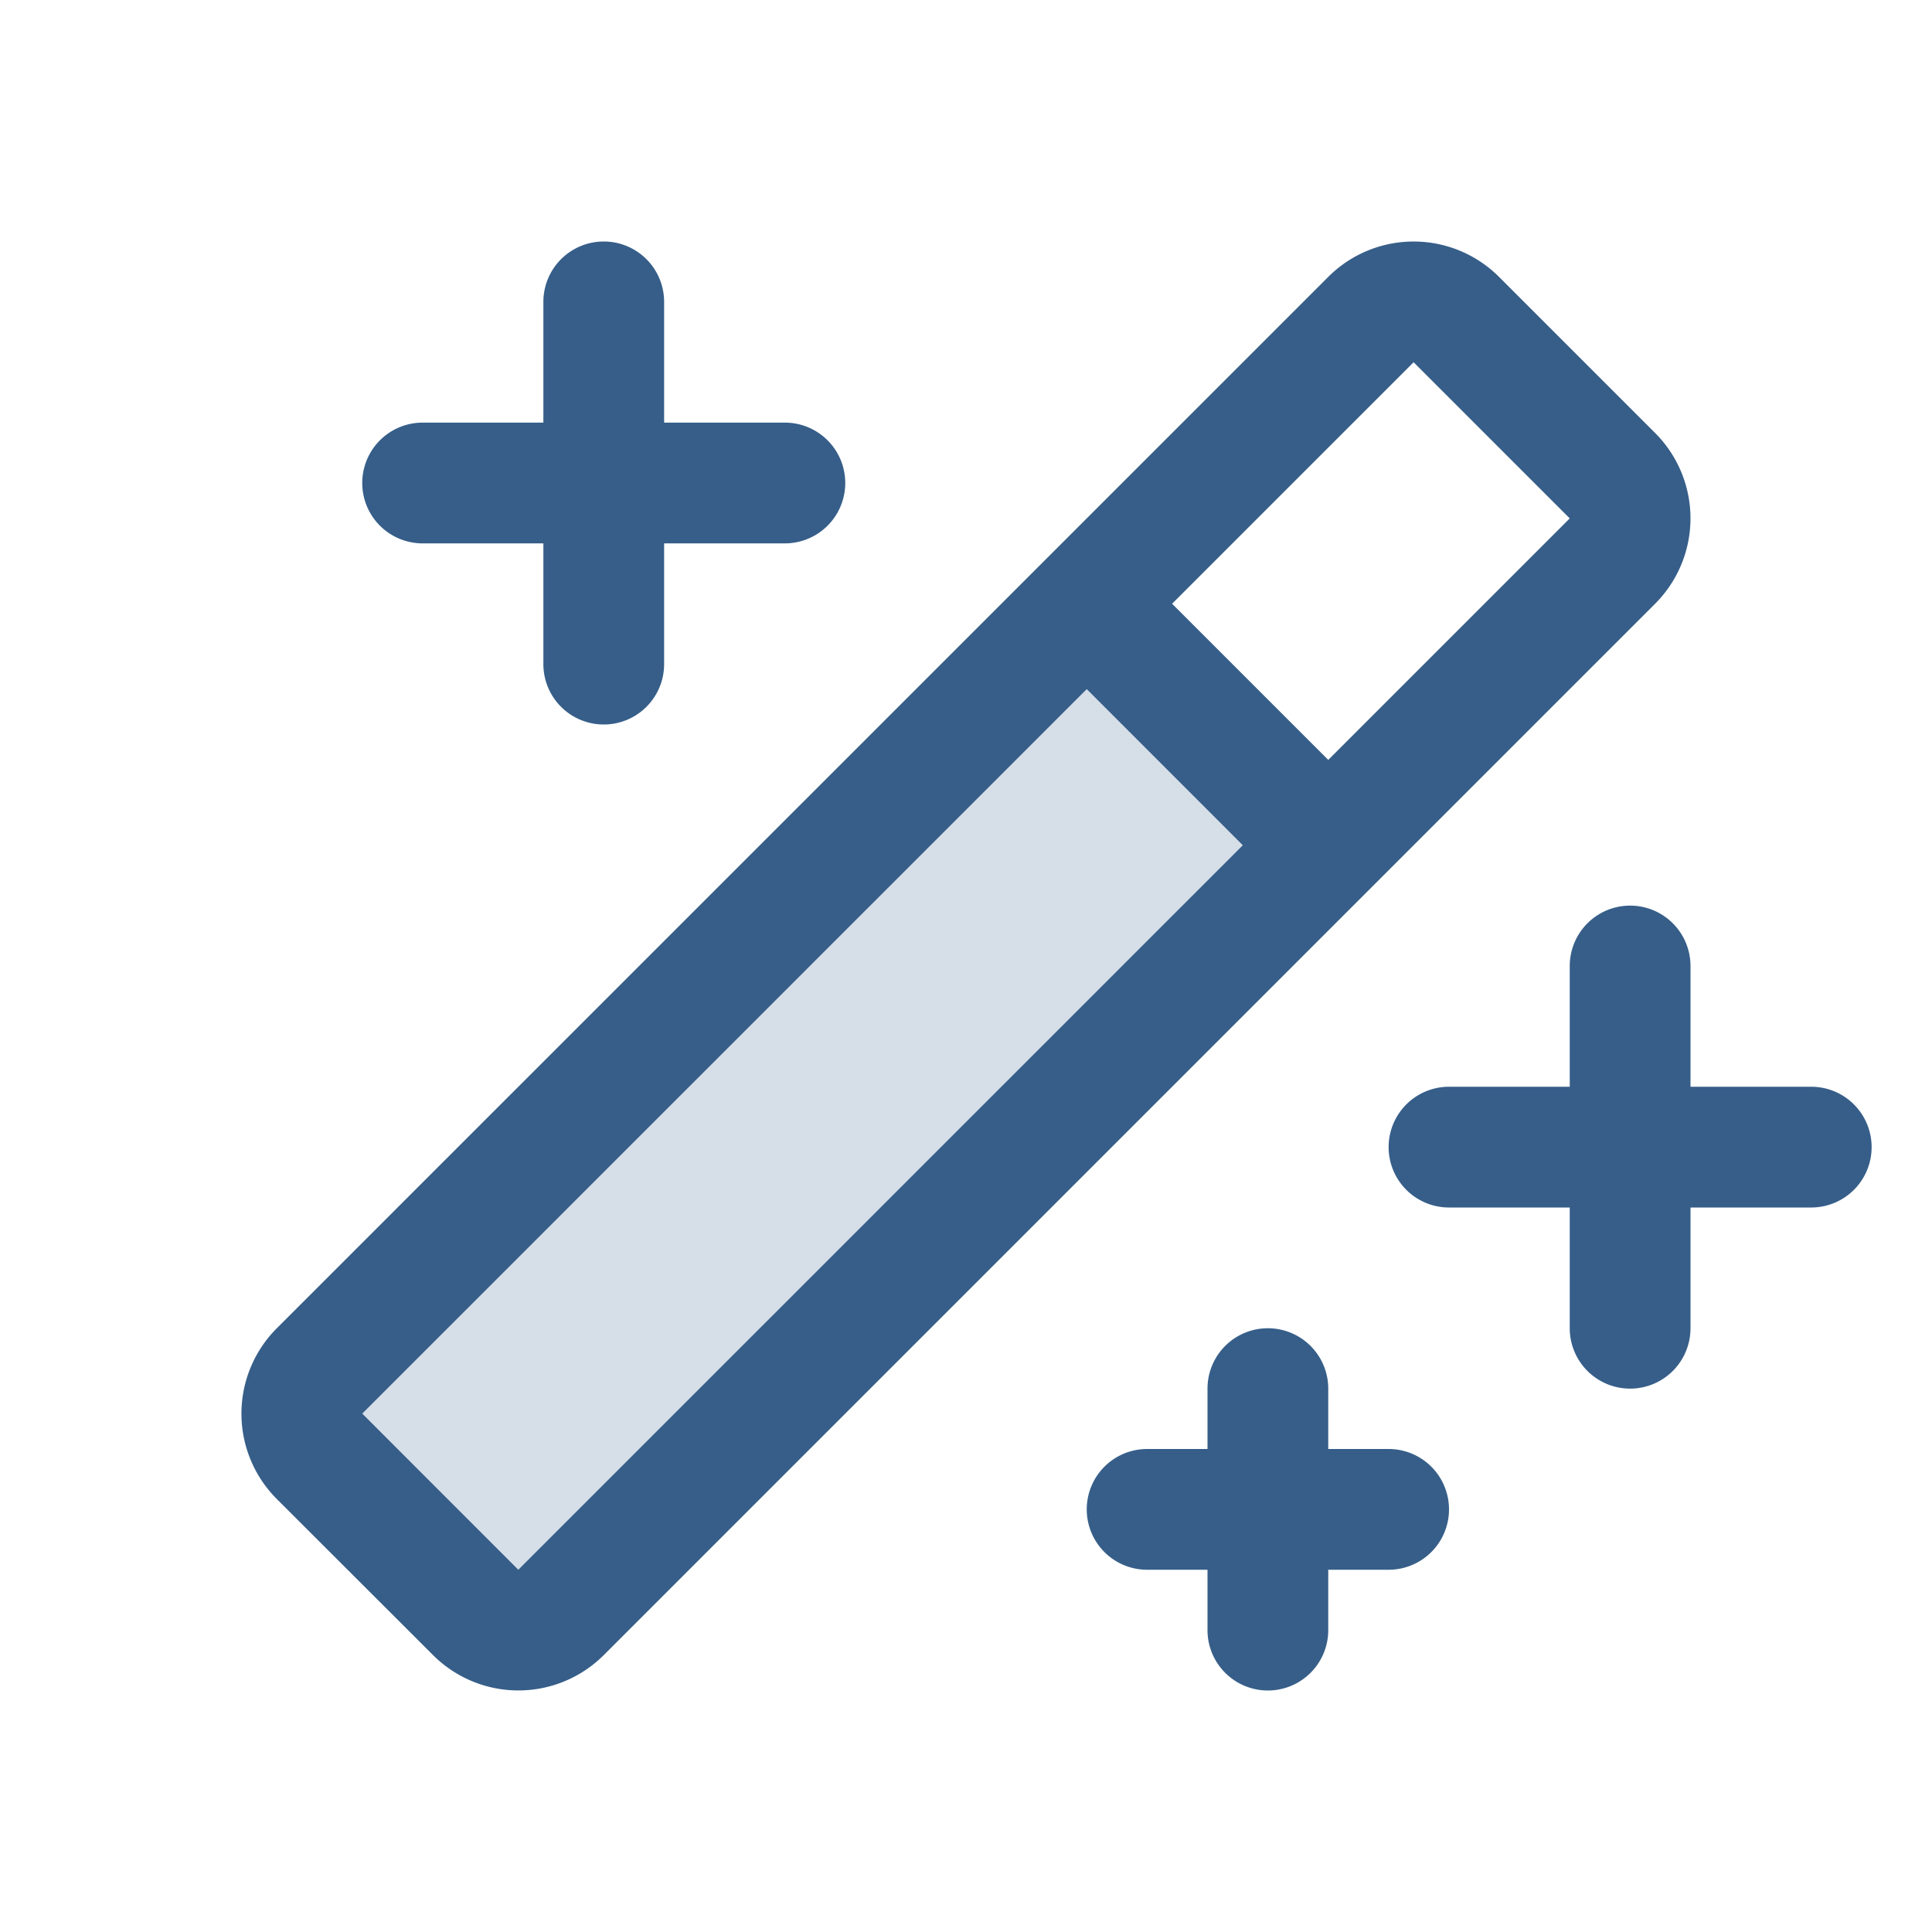
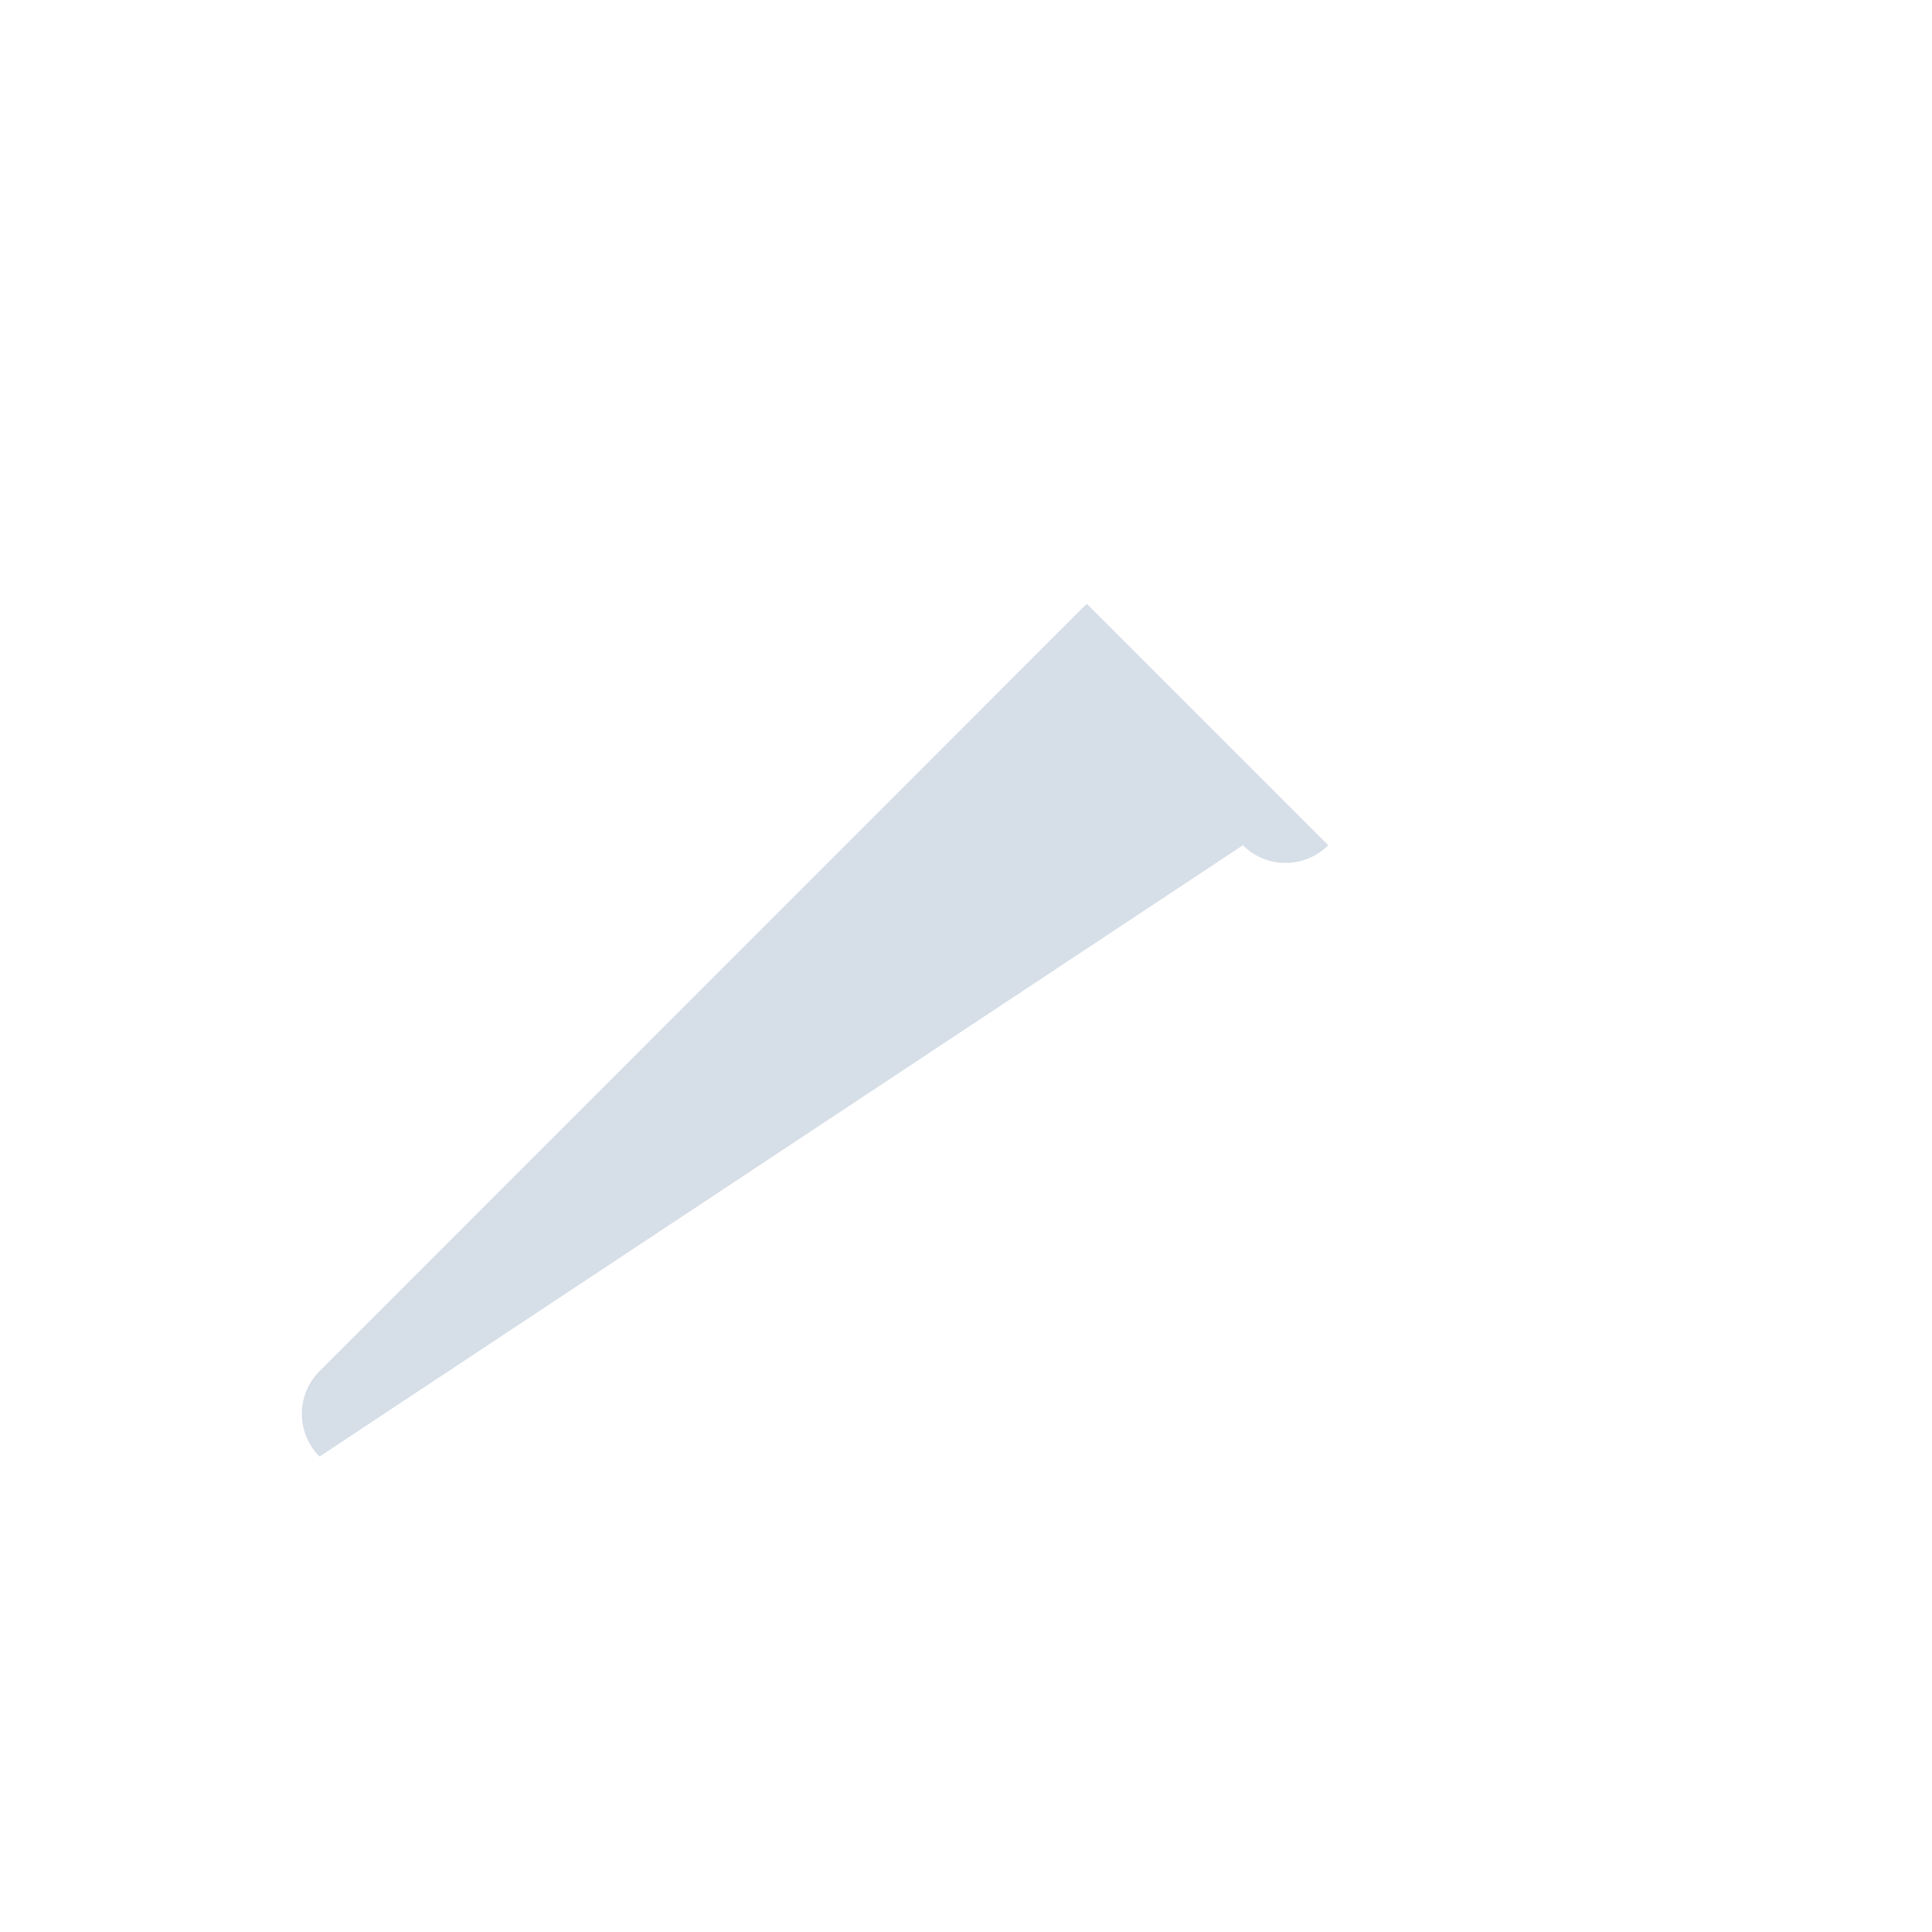
<svg xmlns="http://www.w3.org/2000/svg" width="32" height="32" viewBox="0 0 256 256">
  <g fill="#365e89">
-     <path d="M176 112L74.34 213.66a8 8 0 0 1-11.31 0L42.34 193a8 8 0 0 1 0-11.31L144 80Z" opacity=".2" />
-     <path d="M248 152a8 8 0 0 1-8 8h-16v16a8 8 0 0 1-16 0v-16h-16a8 8 0 0 1 0-16h16v-16a8 8 0 0 1 16 0v16h16a8 8 0 0 1 8 8M56 72h16v16a8 8 0 0 0 16 0V72h16a8 8 0 0 0 0-16H88V40a8 8 0 0 0-16 0v16H56a8 8 0 0 0 0 16m128 120h-8v-8a8 8 0 0 0-16 0v8h-8a8 8 0 0 0 0 16h8v8a8 8 0 0 0 16 0v-8h8a8 8 0 0 0 0-16m35.31-112L80 219.31a16 16 0 0 1-22.62 0l-20.7-20.68a16 16 0 0 1 0-22.63L176 36.69a16 16 0 0 1 22.63 0l20.68 20.68a16 16 0 0 1 0 22.63m-54.63 32L144 91.31l-96 96L68.68 208ZM208 68.69L187.31 48l-32 32L176 100.69Z" />
+     <path d="M176 112a8 8 0 0 1-11.31 0L42.34 193a8 8 0 0 1 0-11.31L144 80Z" opacity=".2" />
  </g>
</svg>